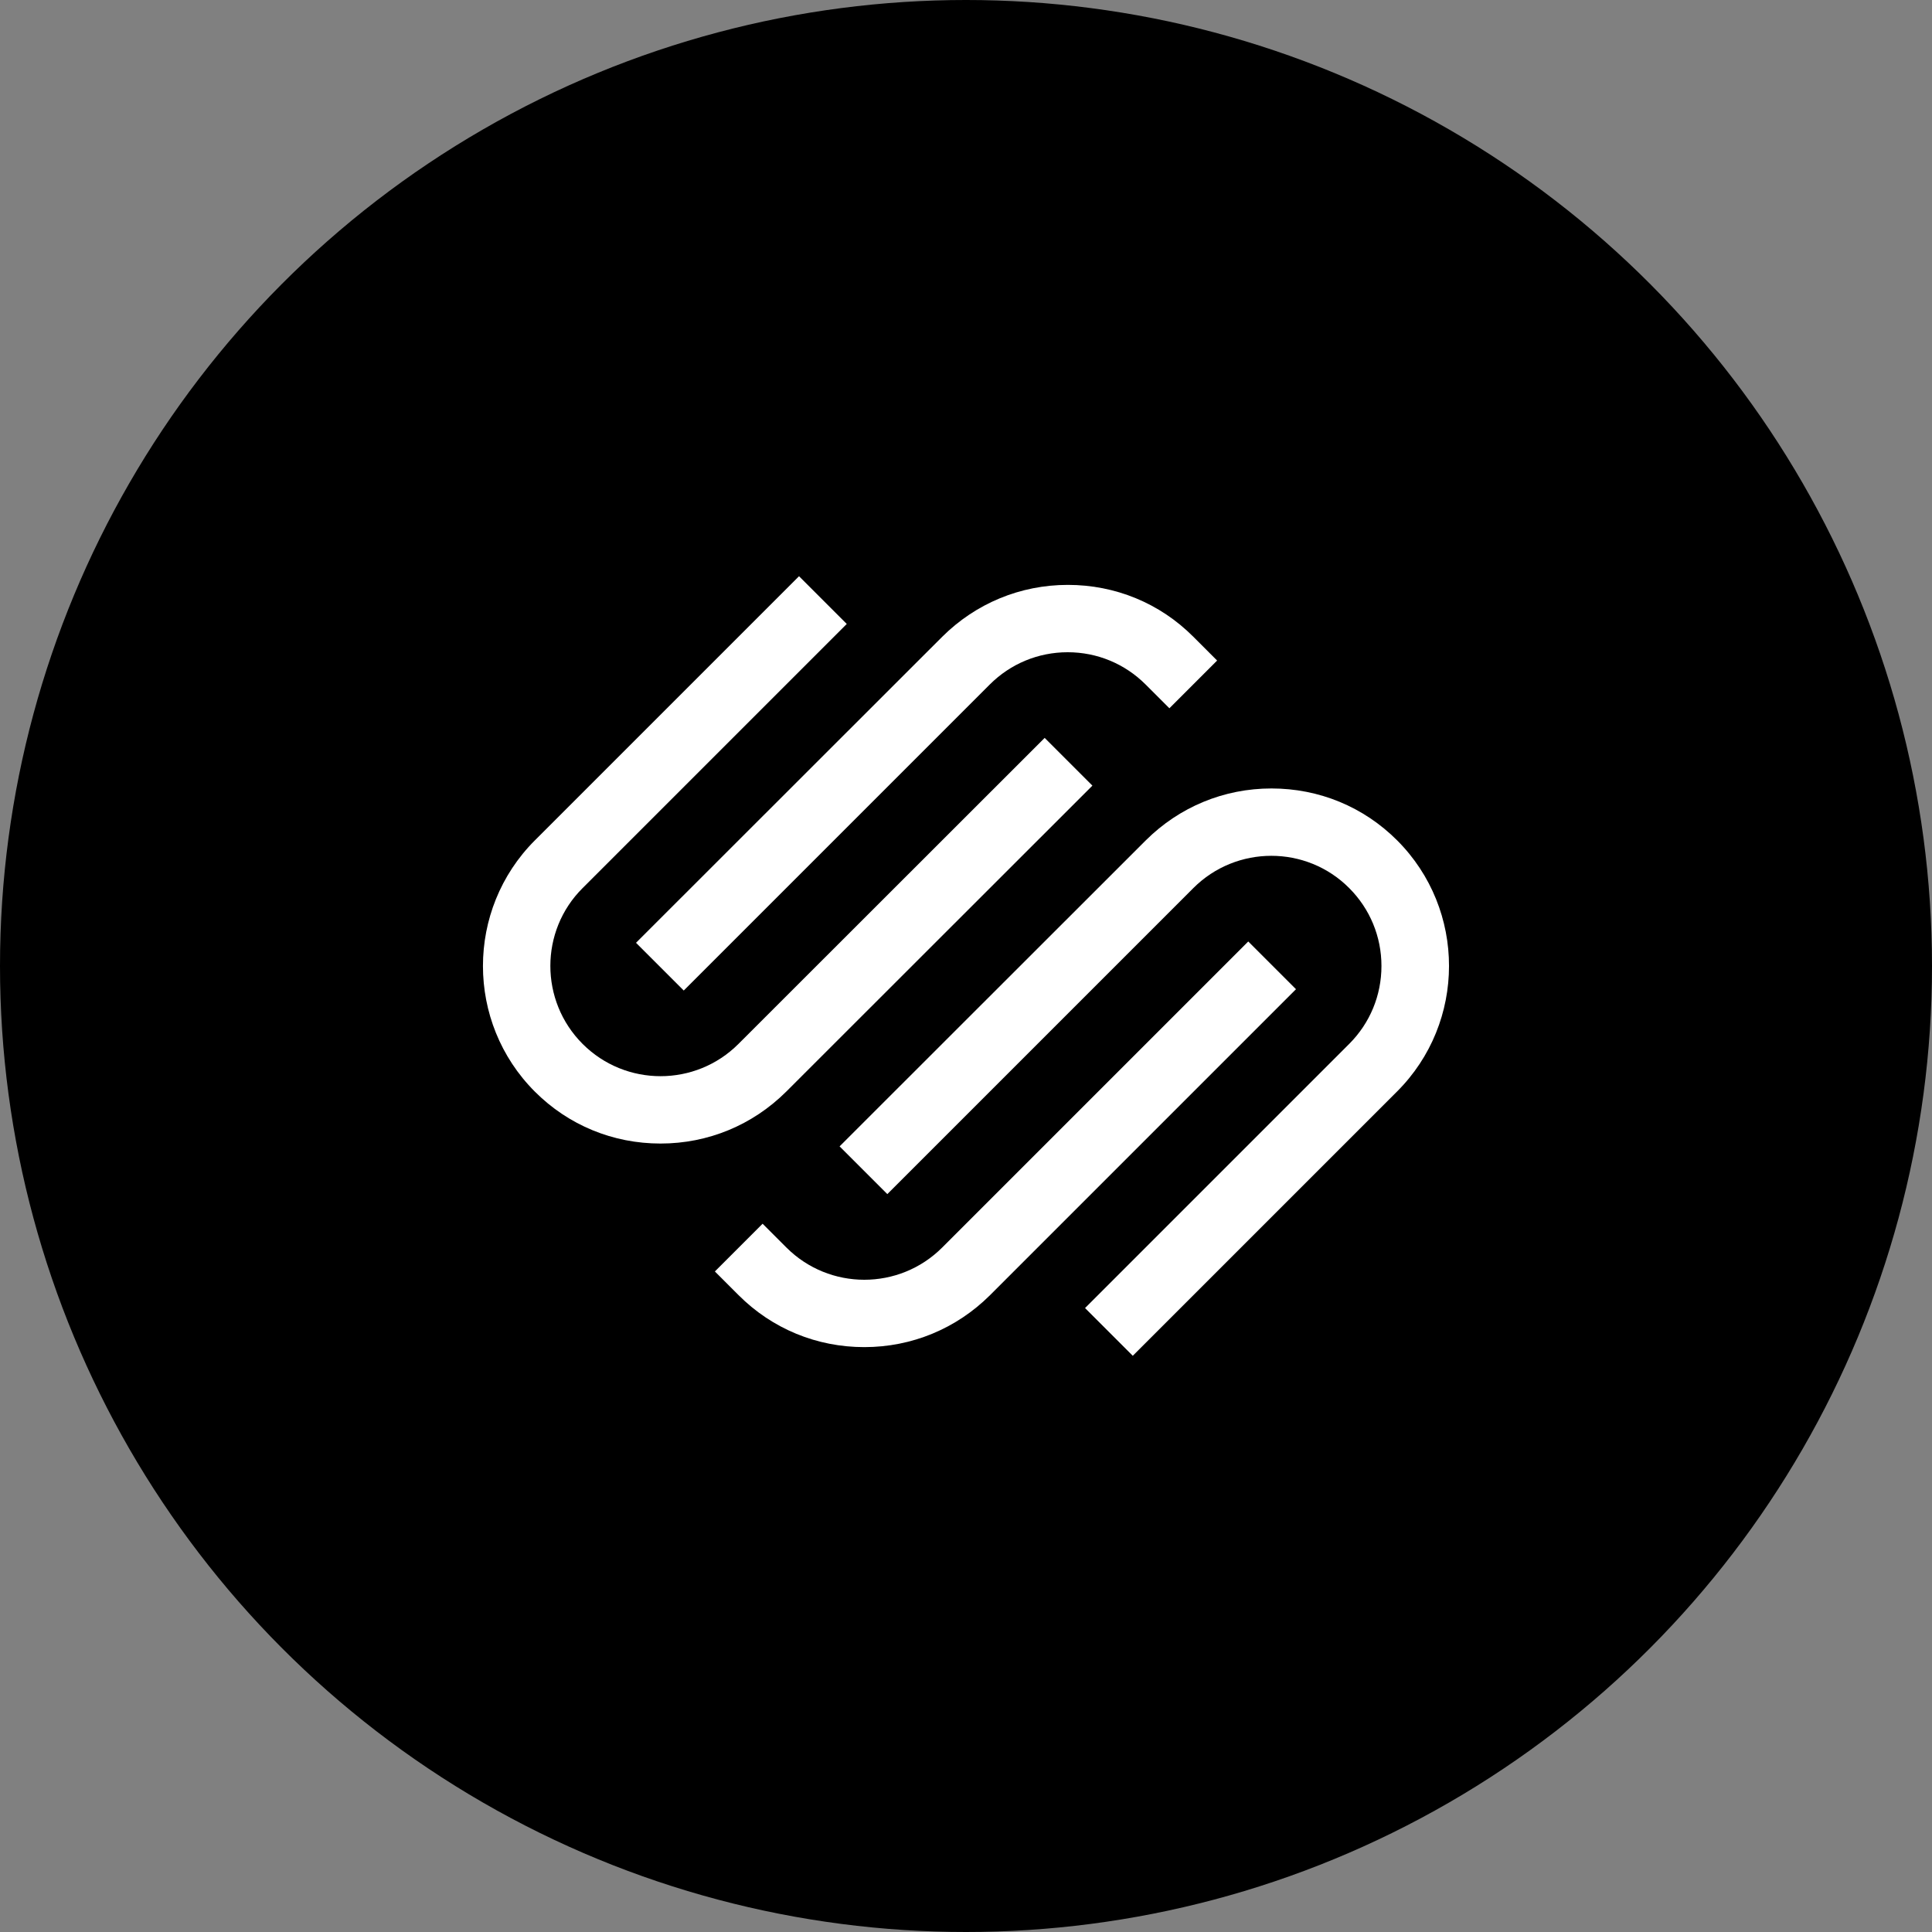
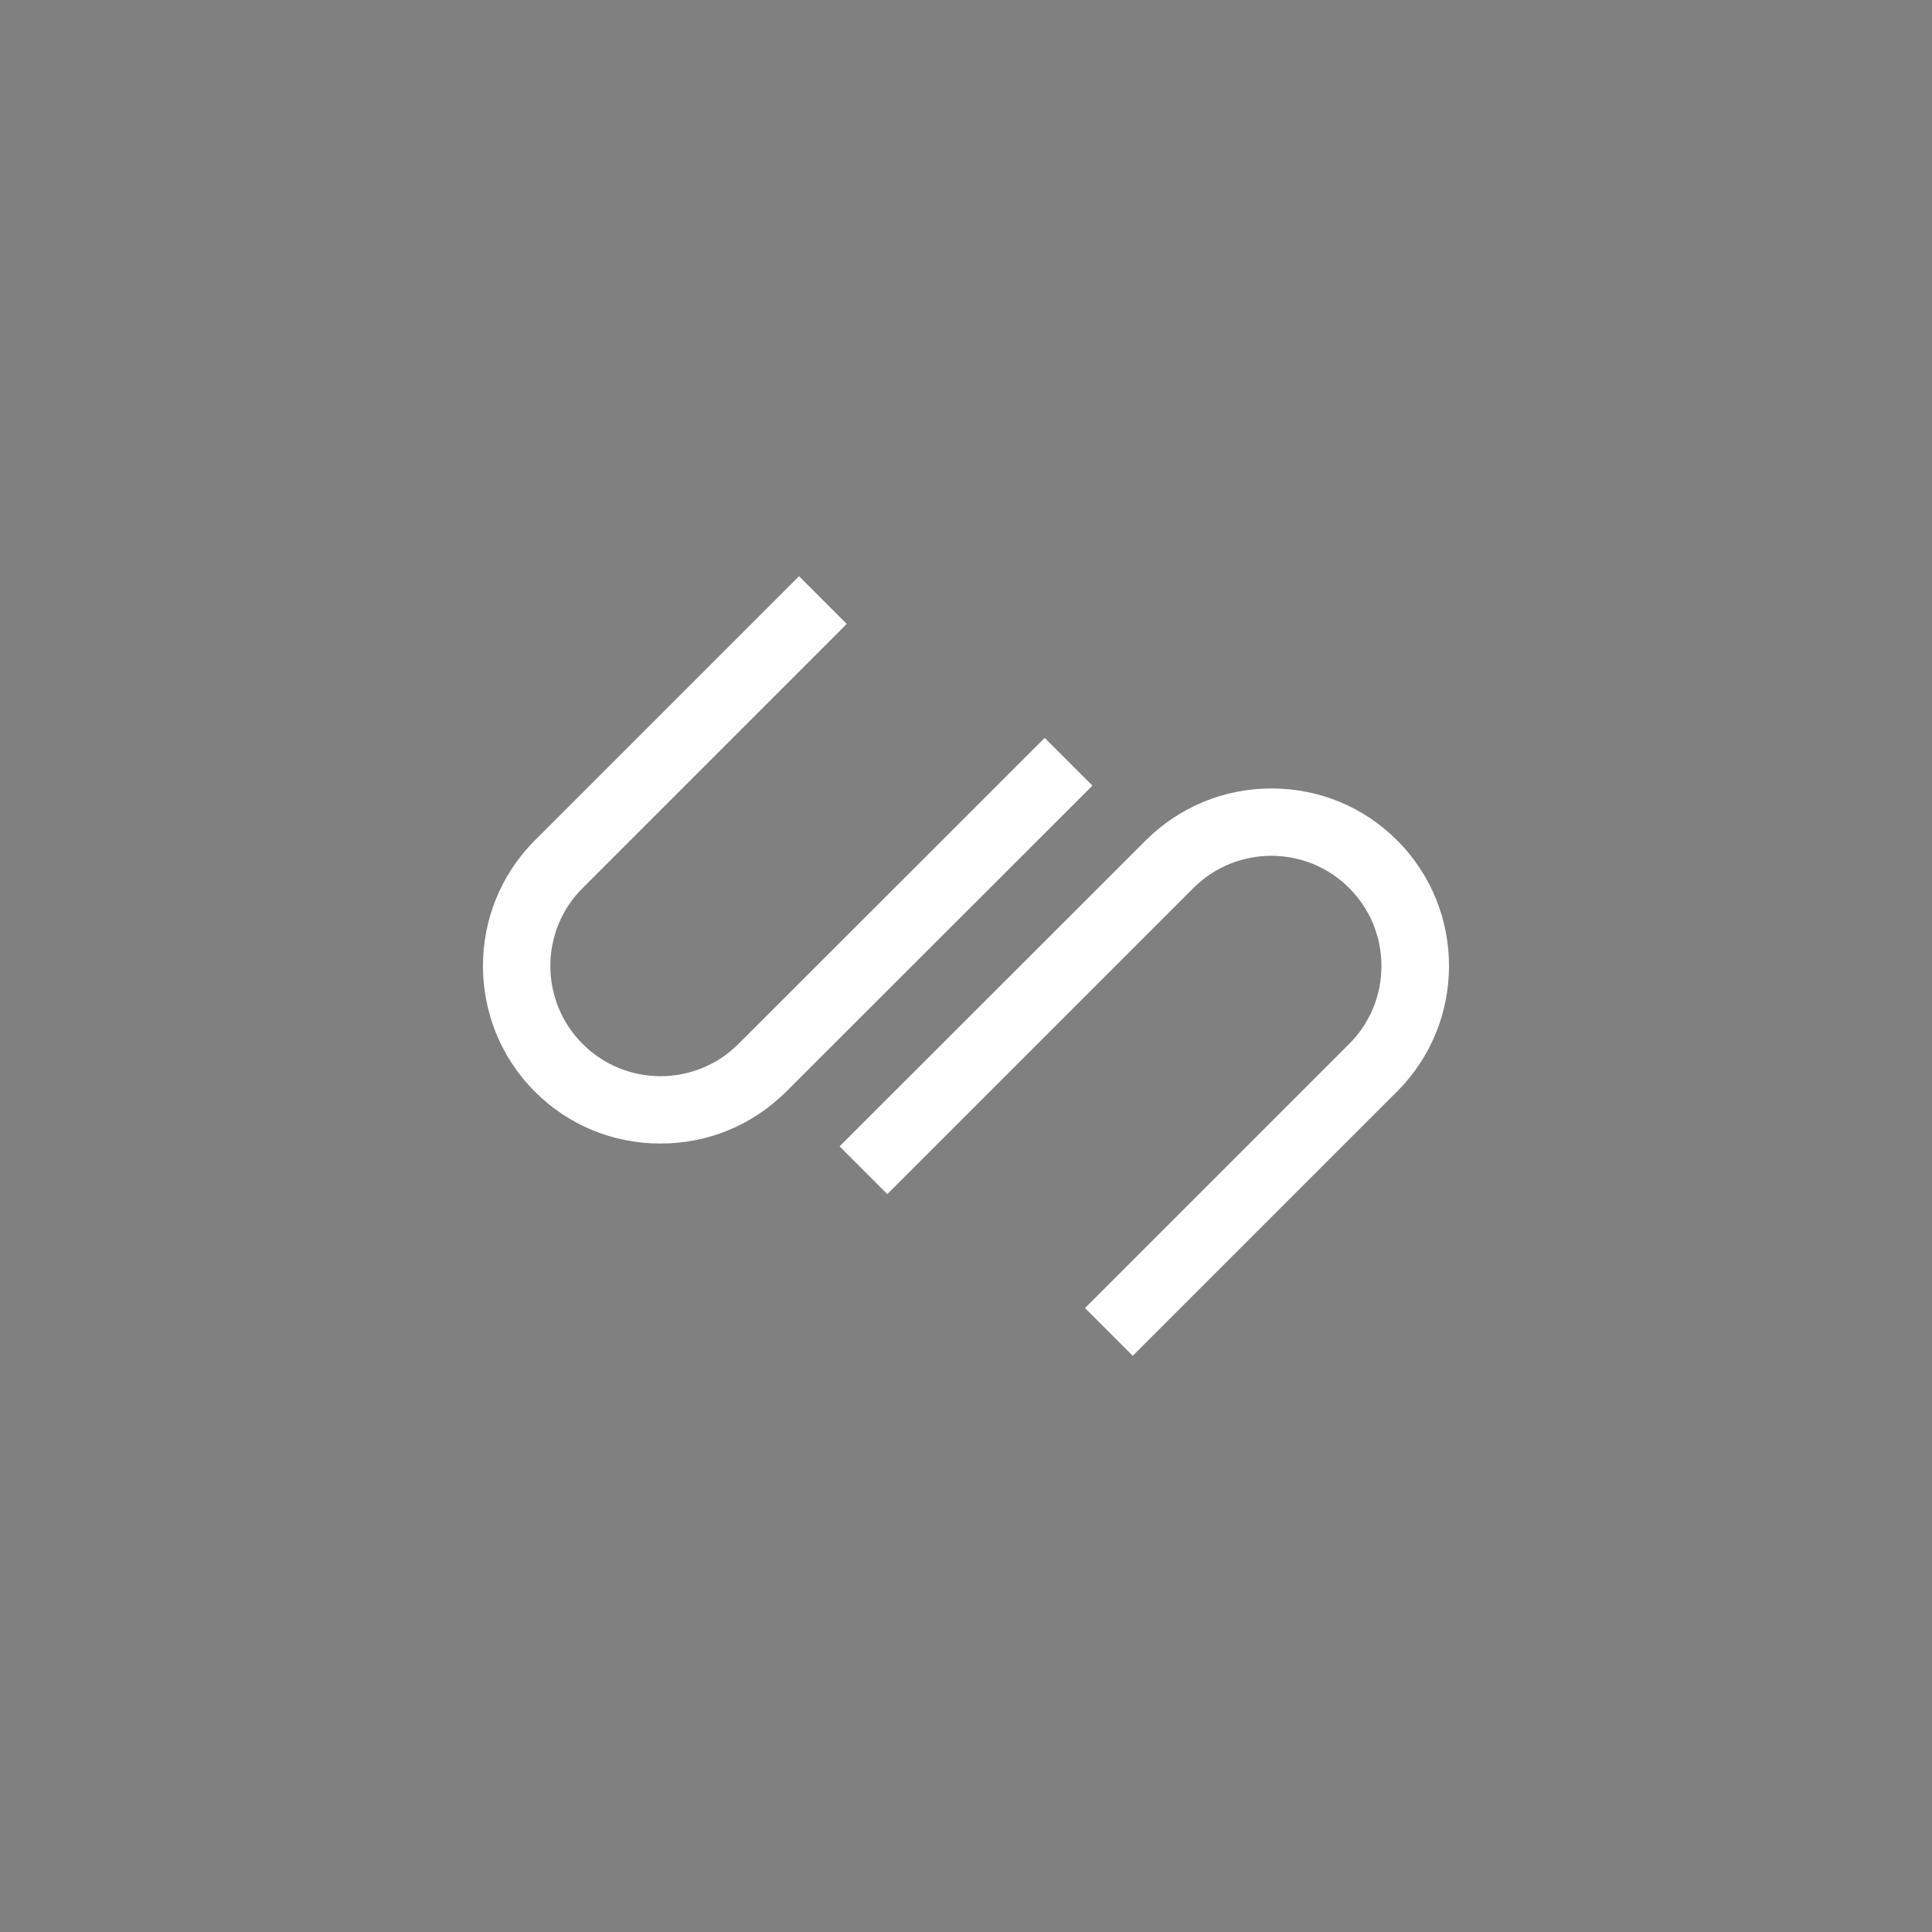
<svg xmlns="http://www.w3.org/2000/svg" viewBox="0 0 1024 1024">
  <rect x="0" y="0" width="1024" height="1024" fill="#808080" stroke="none" />
-   <circle cx="512" cy="512" r="512" />
  <g fill="#fff">
-     <path d="m362.4 525 162.2-162.2c11-11 25.7-17.1 41.3-17.1s30.3 6.1 41.3 17.1l12.6 12.6 25.3-25.3-12.6-12.6c-17.7-17.8-41.4-27.5-66.5-27.5-25.2 0-48.8 9.8-66.6 27.5l-162.3 162.2z" />
    <path d="m579 416.4-25.3-25.3-162.3 162.2c-22.8 22.8-59.8 22.8-82.6 0s-22.8-59.9 0-82.6l140-140-25.3-25.3-140 140c-36.7 36.7-36.7 96.5 0 133.2 17.8 17.8 41.4 27.5 66.6 27.5s48.8-9.8 66.6-27.5z" />
    <path d="m740.5 445.4c-17.8-17.8-41.4-27.5-66.6-27.5s-48.8 9.8-66.6 27.5l-162.3 162.2 25.3 25.3 162.2-162.2c22.8-22.8 59.9-22.8 82.6 0 11 11 17.1 25.7 17.1 41.3s-6.1 30.3-17.1 41.3l-140 140 25.3 25.3 140-140c36.8-36.7 36.8-96.5.1-133.2" />
-     <path d="m661.6 499-162.2 162.2c-22.8 22.8-59.8 22.8-82.6 0l-12.6-12.6-25.3 25.3 12.6 12.6c17.8 17.8 41.4 27.5 66.6 27.5s48.8-9.8 66.6-27.5l162.2-162.2z" />
  </g>
</svg>